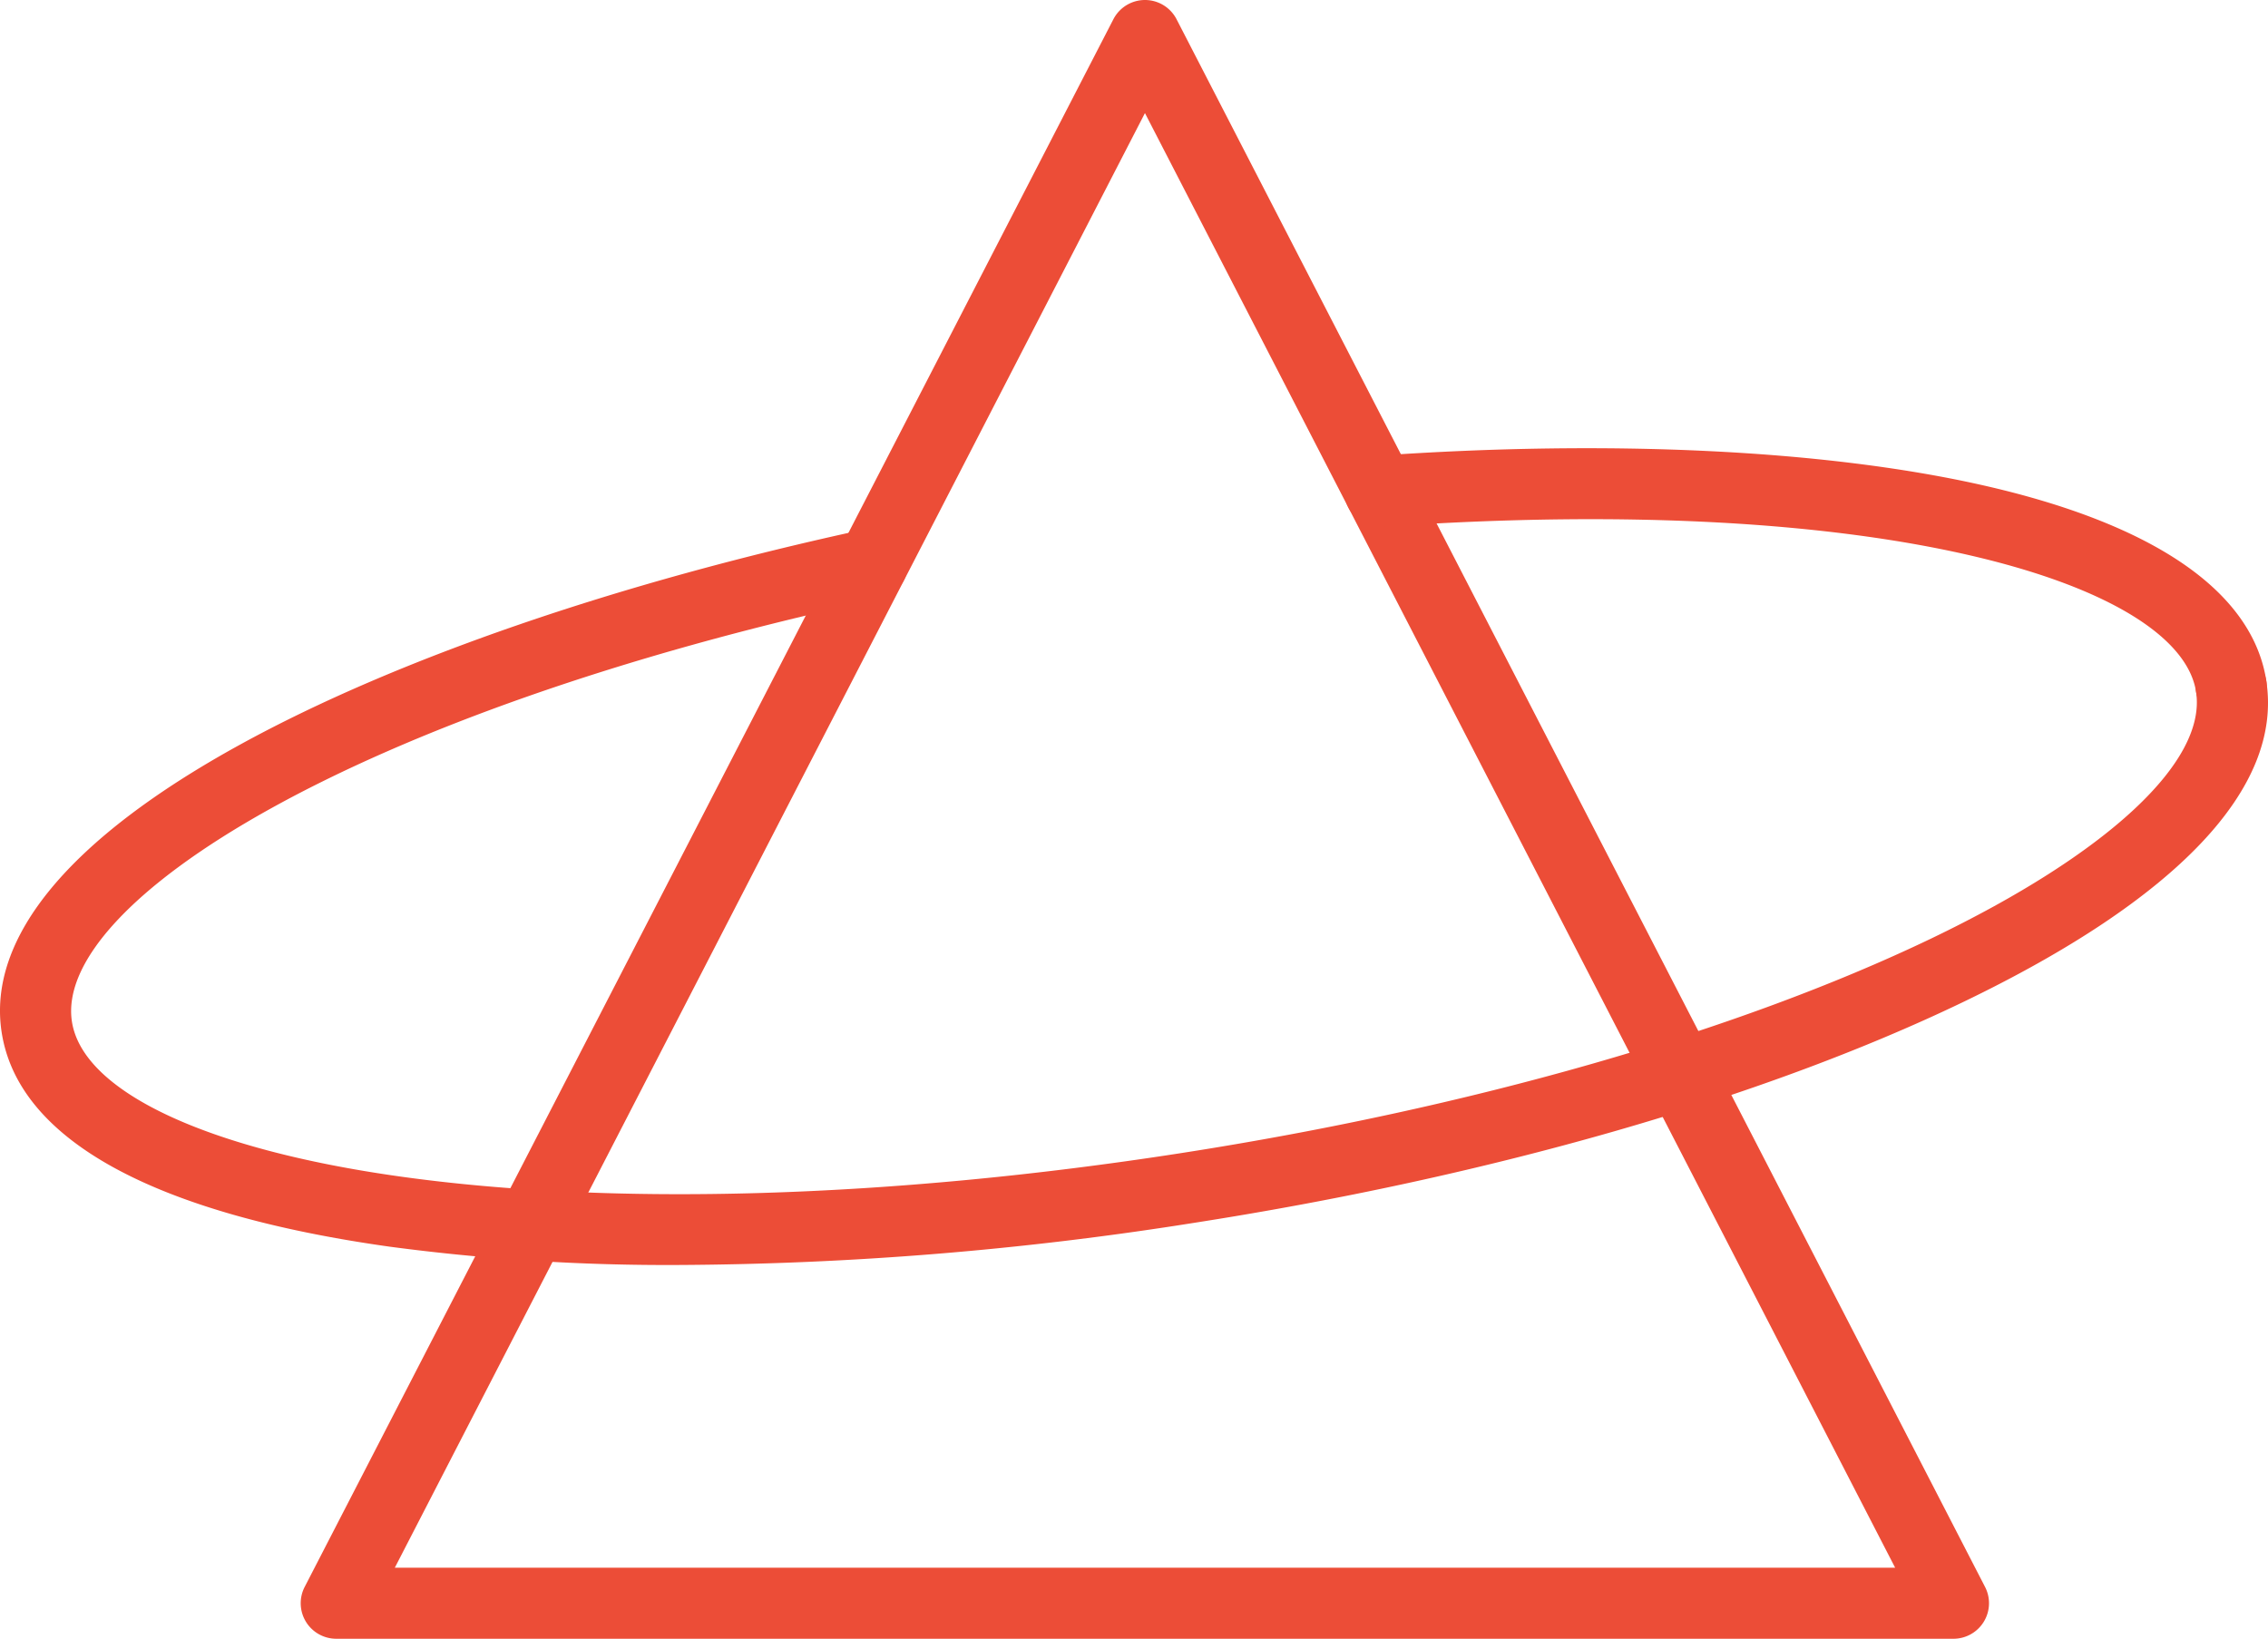
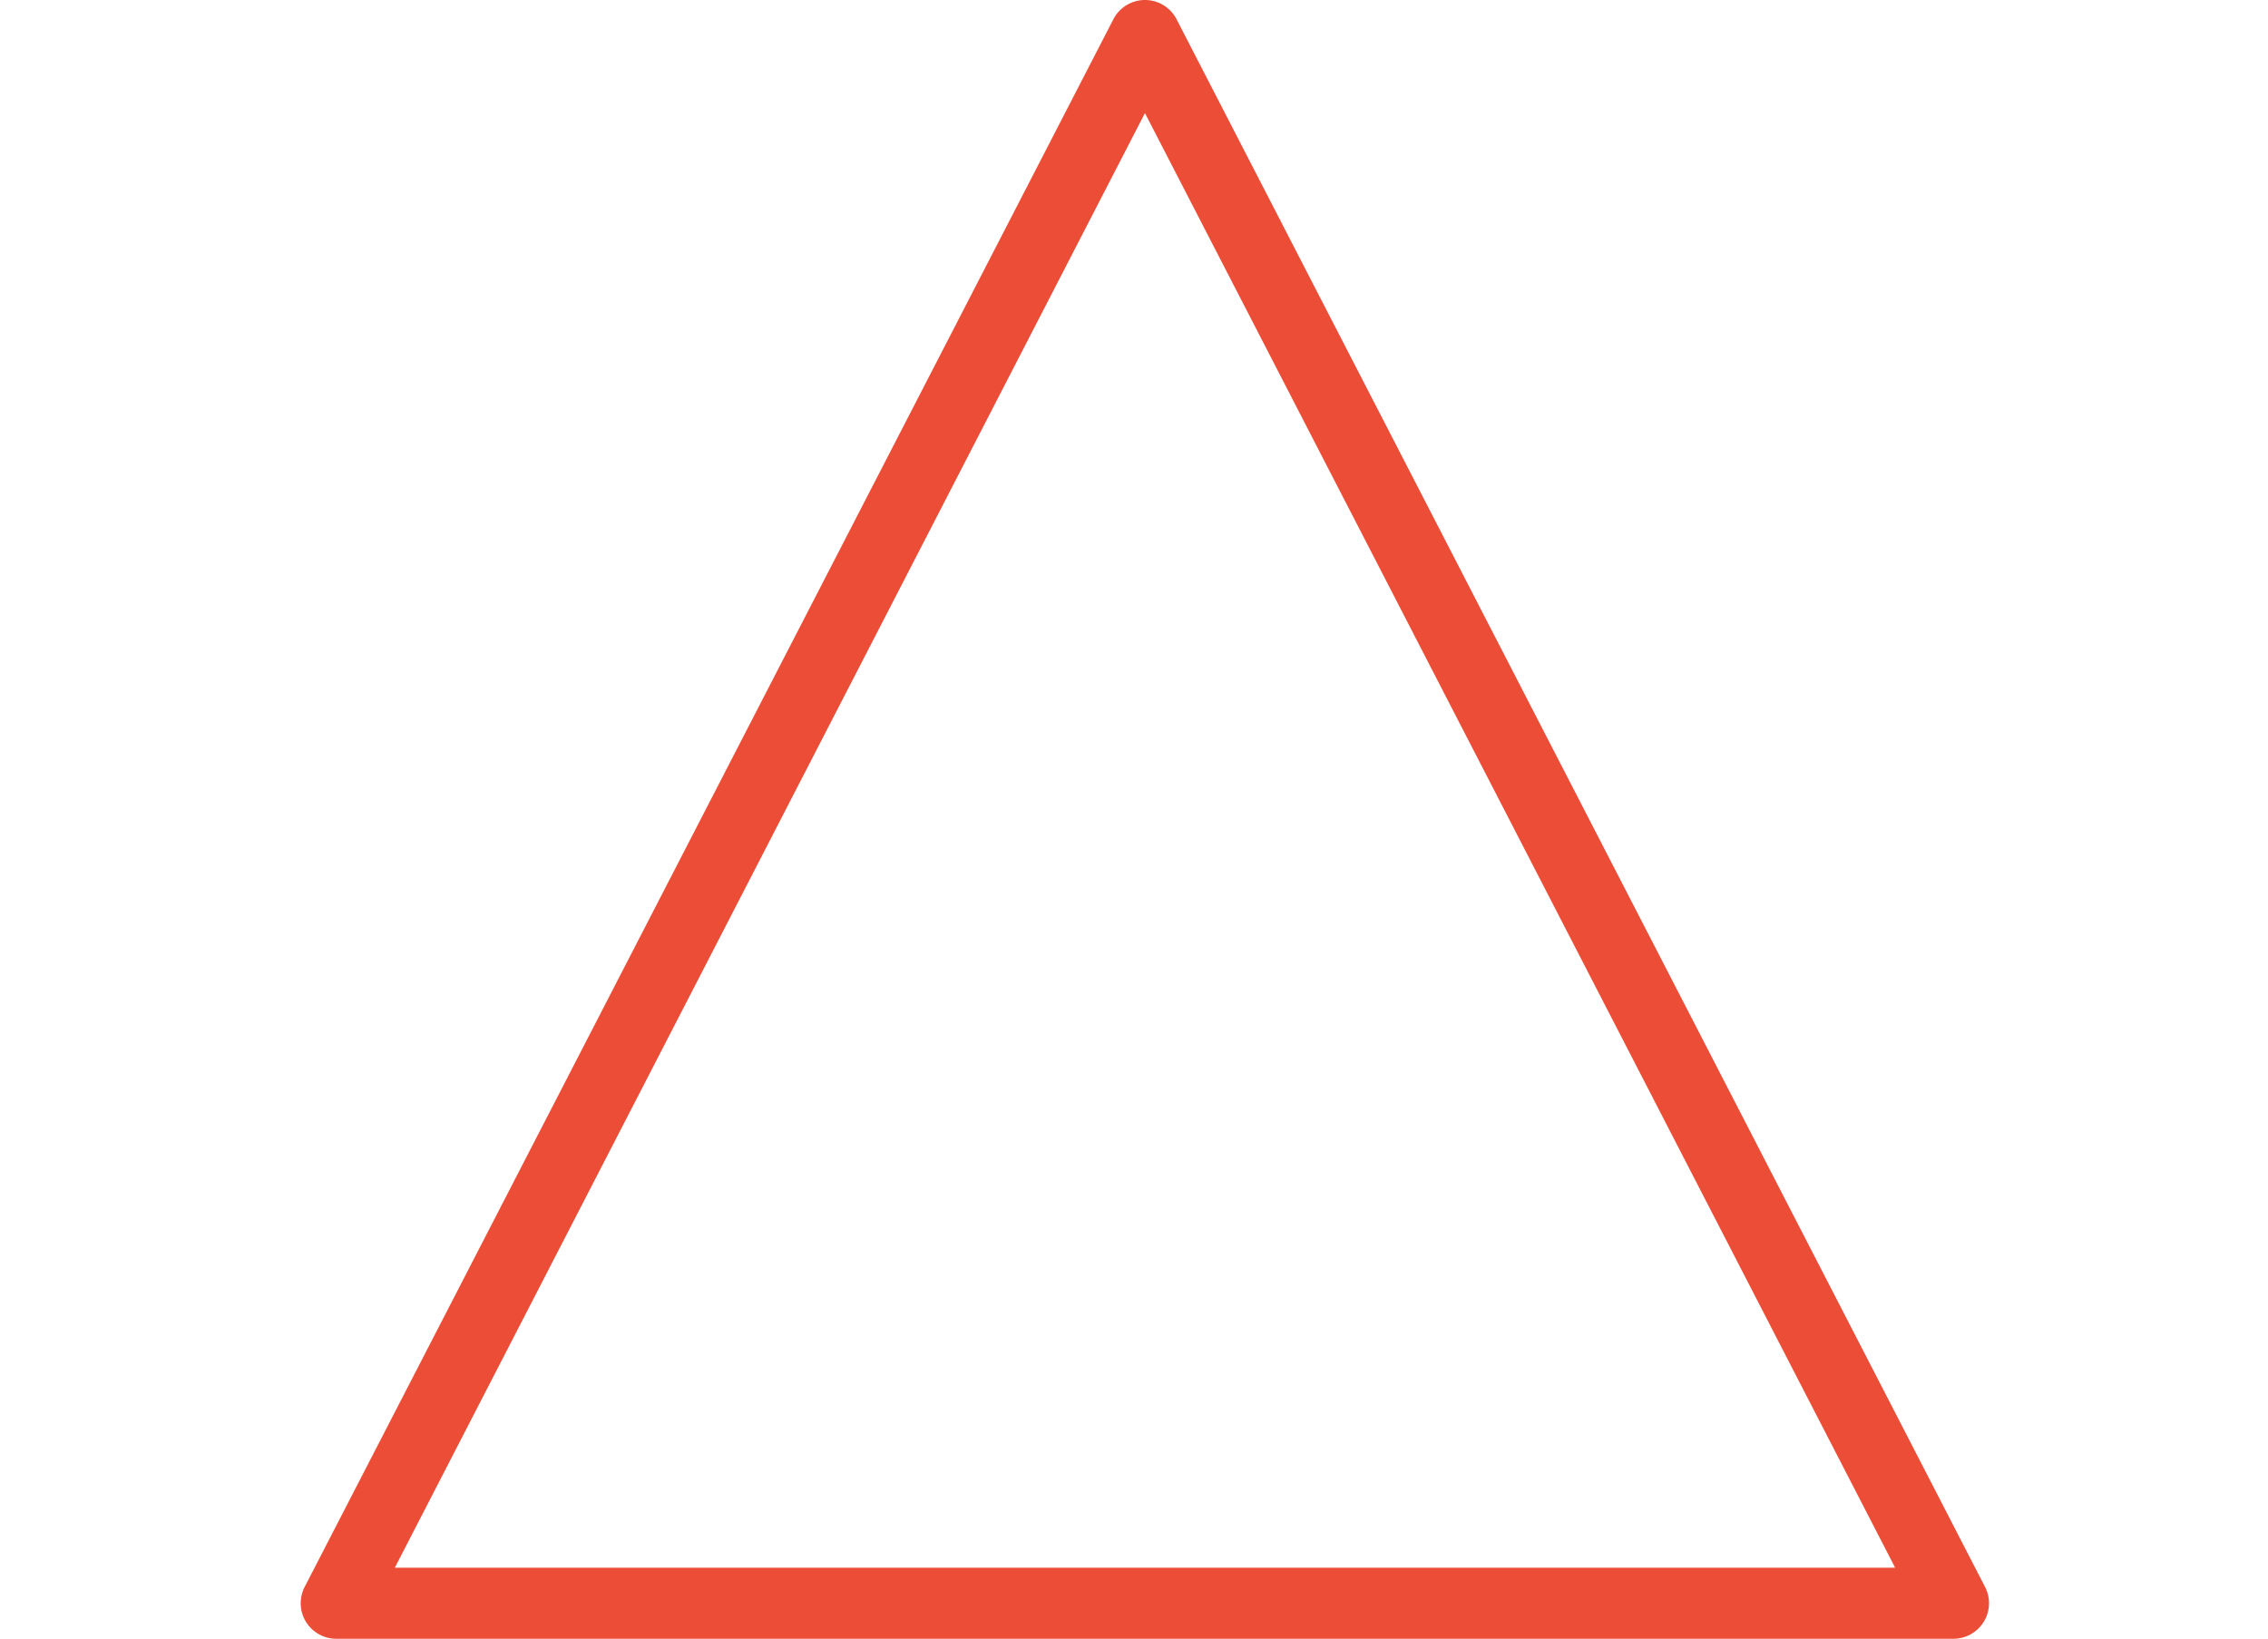
<svg xmlns="http://www.w3.org/2000/svg" height="276.694" viewBox="0 0 382.868 276.694" width="382.868" fill="#ec4d37">
  <path d="m329.762 276.695h-273a6 6 0 0 1 -5.33-8.75l136.52-264.69a6 6 0 0 1 10.67 0l136.48 264.69a6 6 0 0 1 -5.34 8.75zm-263.11-12h253.27l-126.64-245.6z" fill="#ec4d37" />
-   <path d="m376.642 121.885a6 6 0 0 1 -5.92-5.08c-2.79-18-51.86-33.83-137.34-27.86a6.014 6.014 0 0 1 -.83-12c39.24-2.74 75.37-1 101.73 4.89 29.25 6.54 45.95 18 48.3 33.1a6 6 0 0 1 -5 6.85 5.82 5.82 0 0 1 -.94.1z" fill="#ec4d37" />
-   <path d="m114.702 213.584a354.58 354.58 0 0 1 -48.93-3.09c-40-5.62-62.69-18.13-65.49-36.18-2.48-16 11.46-32.79 40.32-48.63 26.23-14.4 63.66-27.3 105.42-36.32a6 6 0 0 1 2.53 11.73c-89.33 19.28-139.5 51.4-136.41 71.4 1.82 11.76 22.5 21.53 55.3 26.14 36.06 5.07 82.85 3.68 131.76-3.91s93.92-20.49 126.75-36.23c29.86-14.33 46.6-29.91 44.77-41.67a6.001 6.001 0 0 1 11.86-1.84c2.8 18.05-15 36.84-51.44 54.33-33.86 16.25-80.06 29.48-130.1 37.24a570.21 570.21 0 0 1 -86.34 7.03z" fill="#ec4d37" />
</svg>